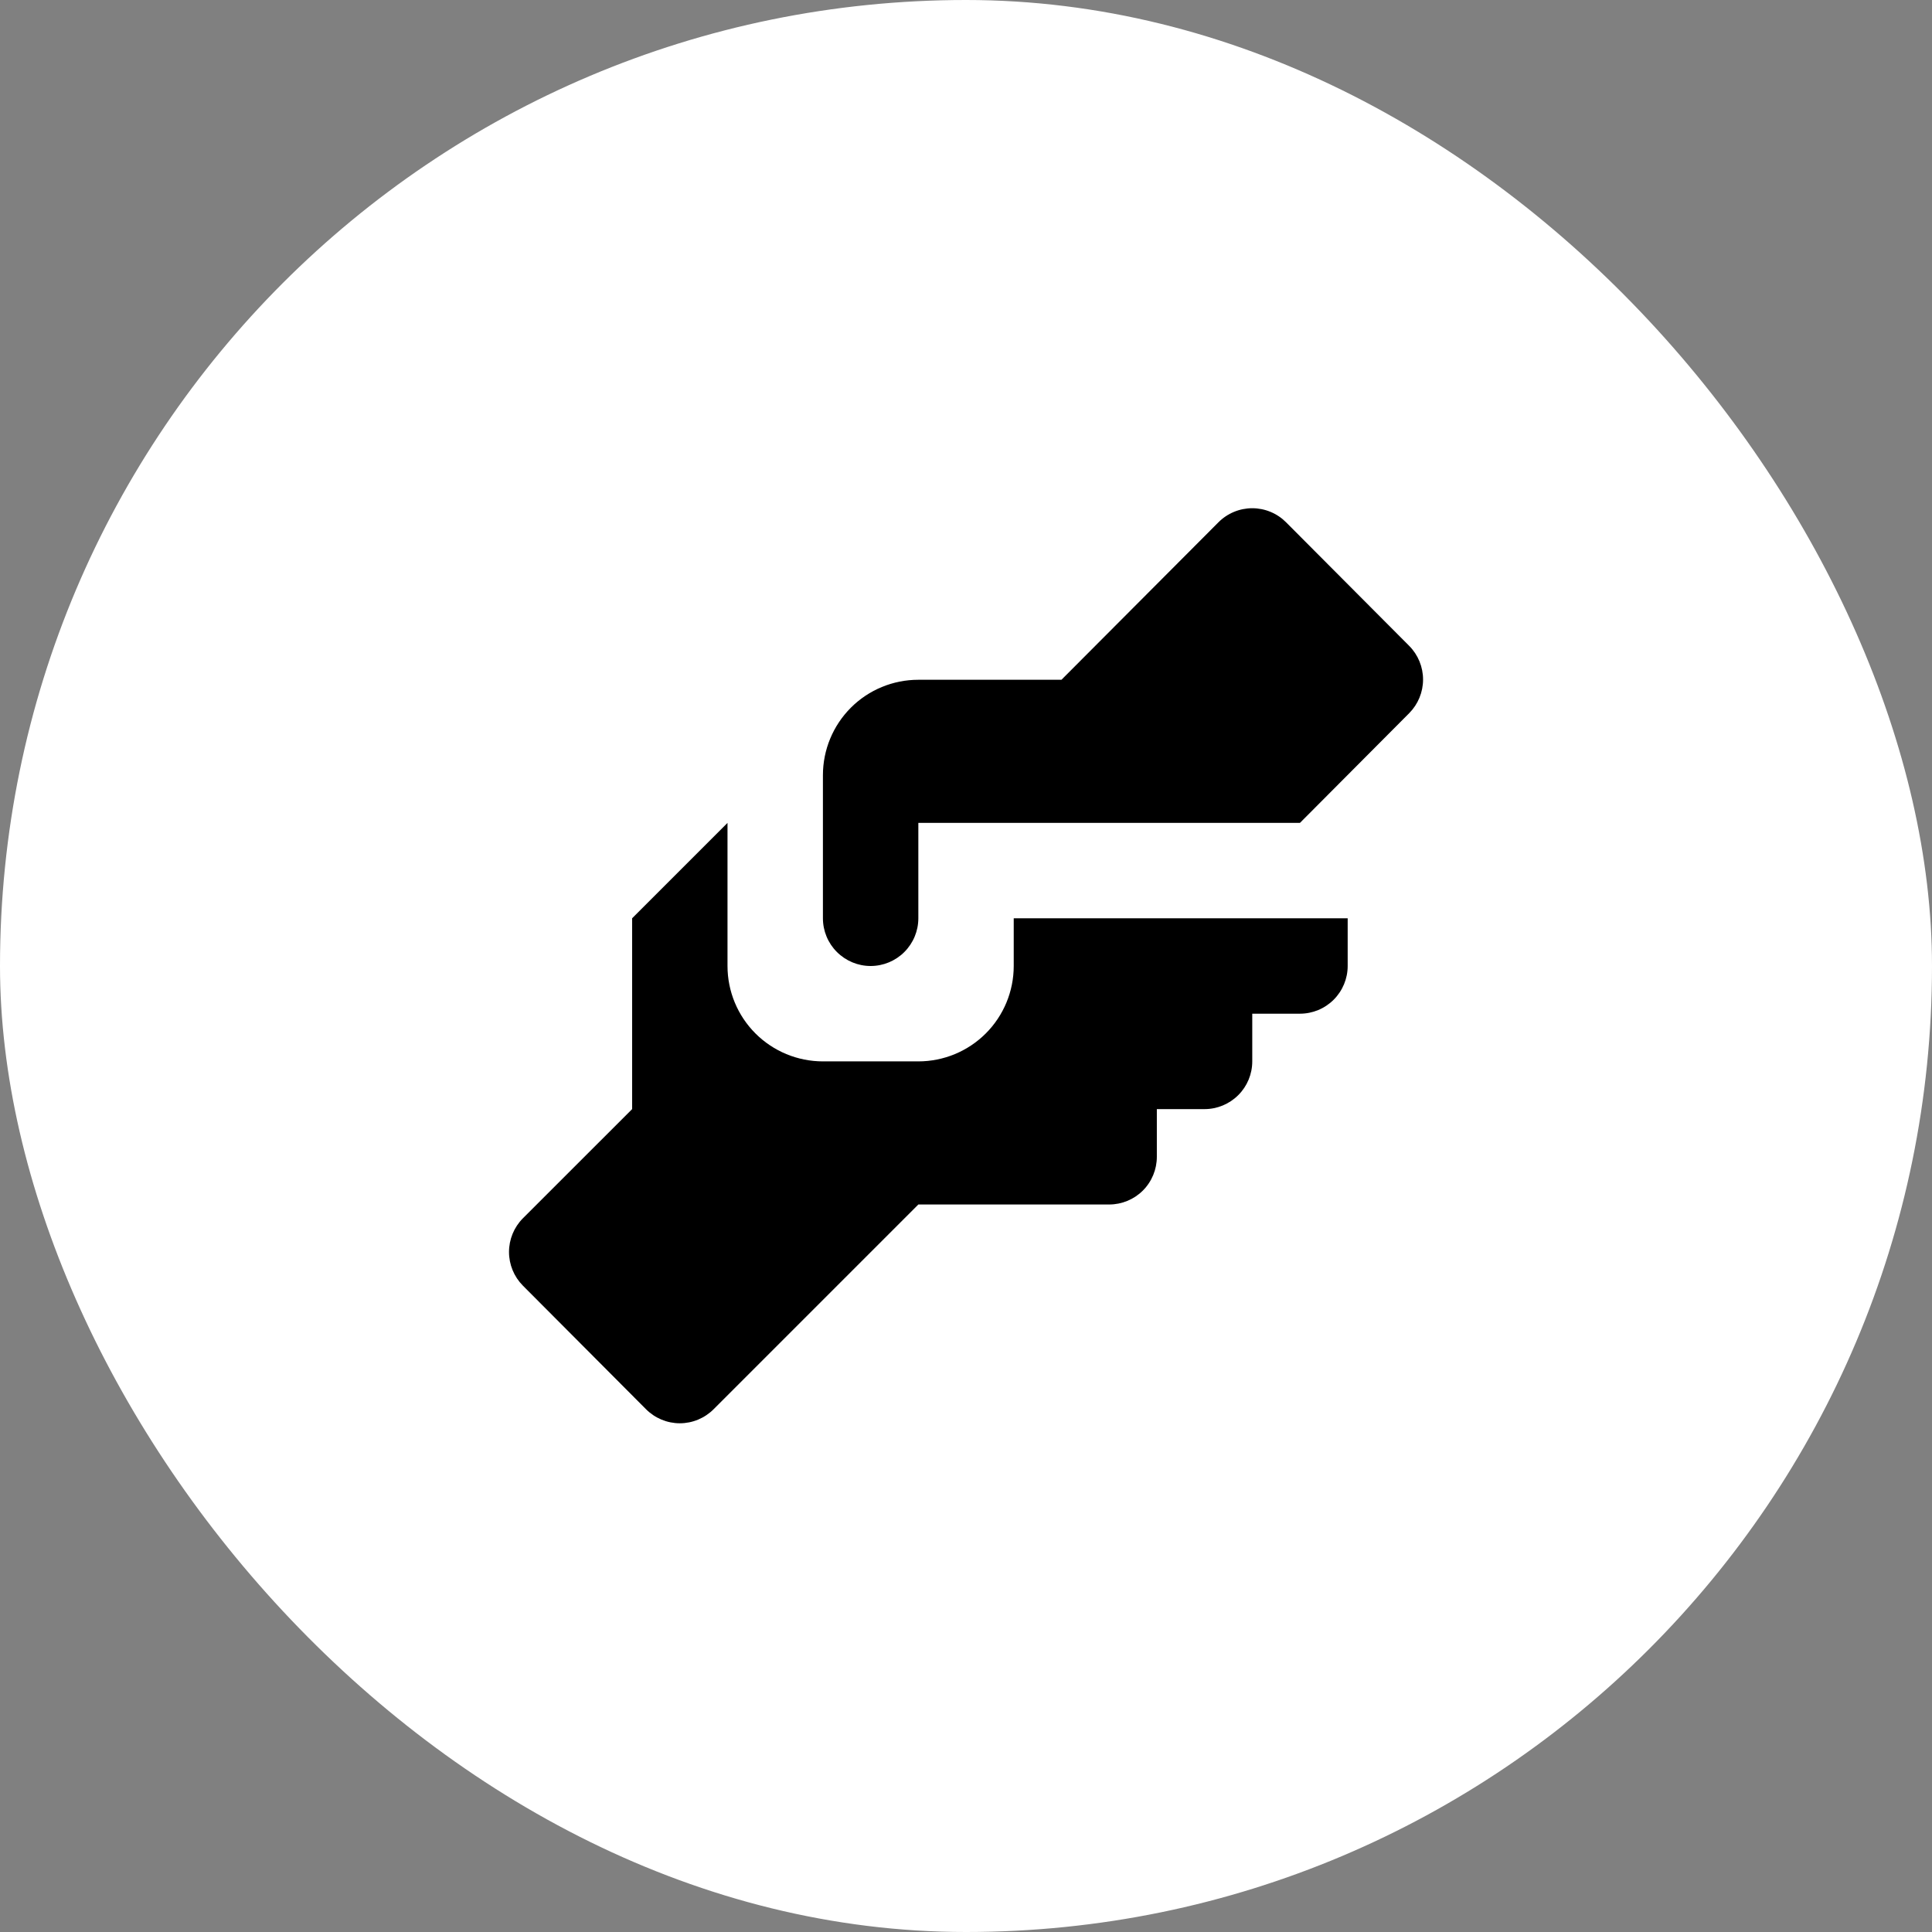
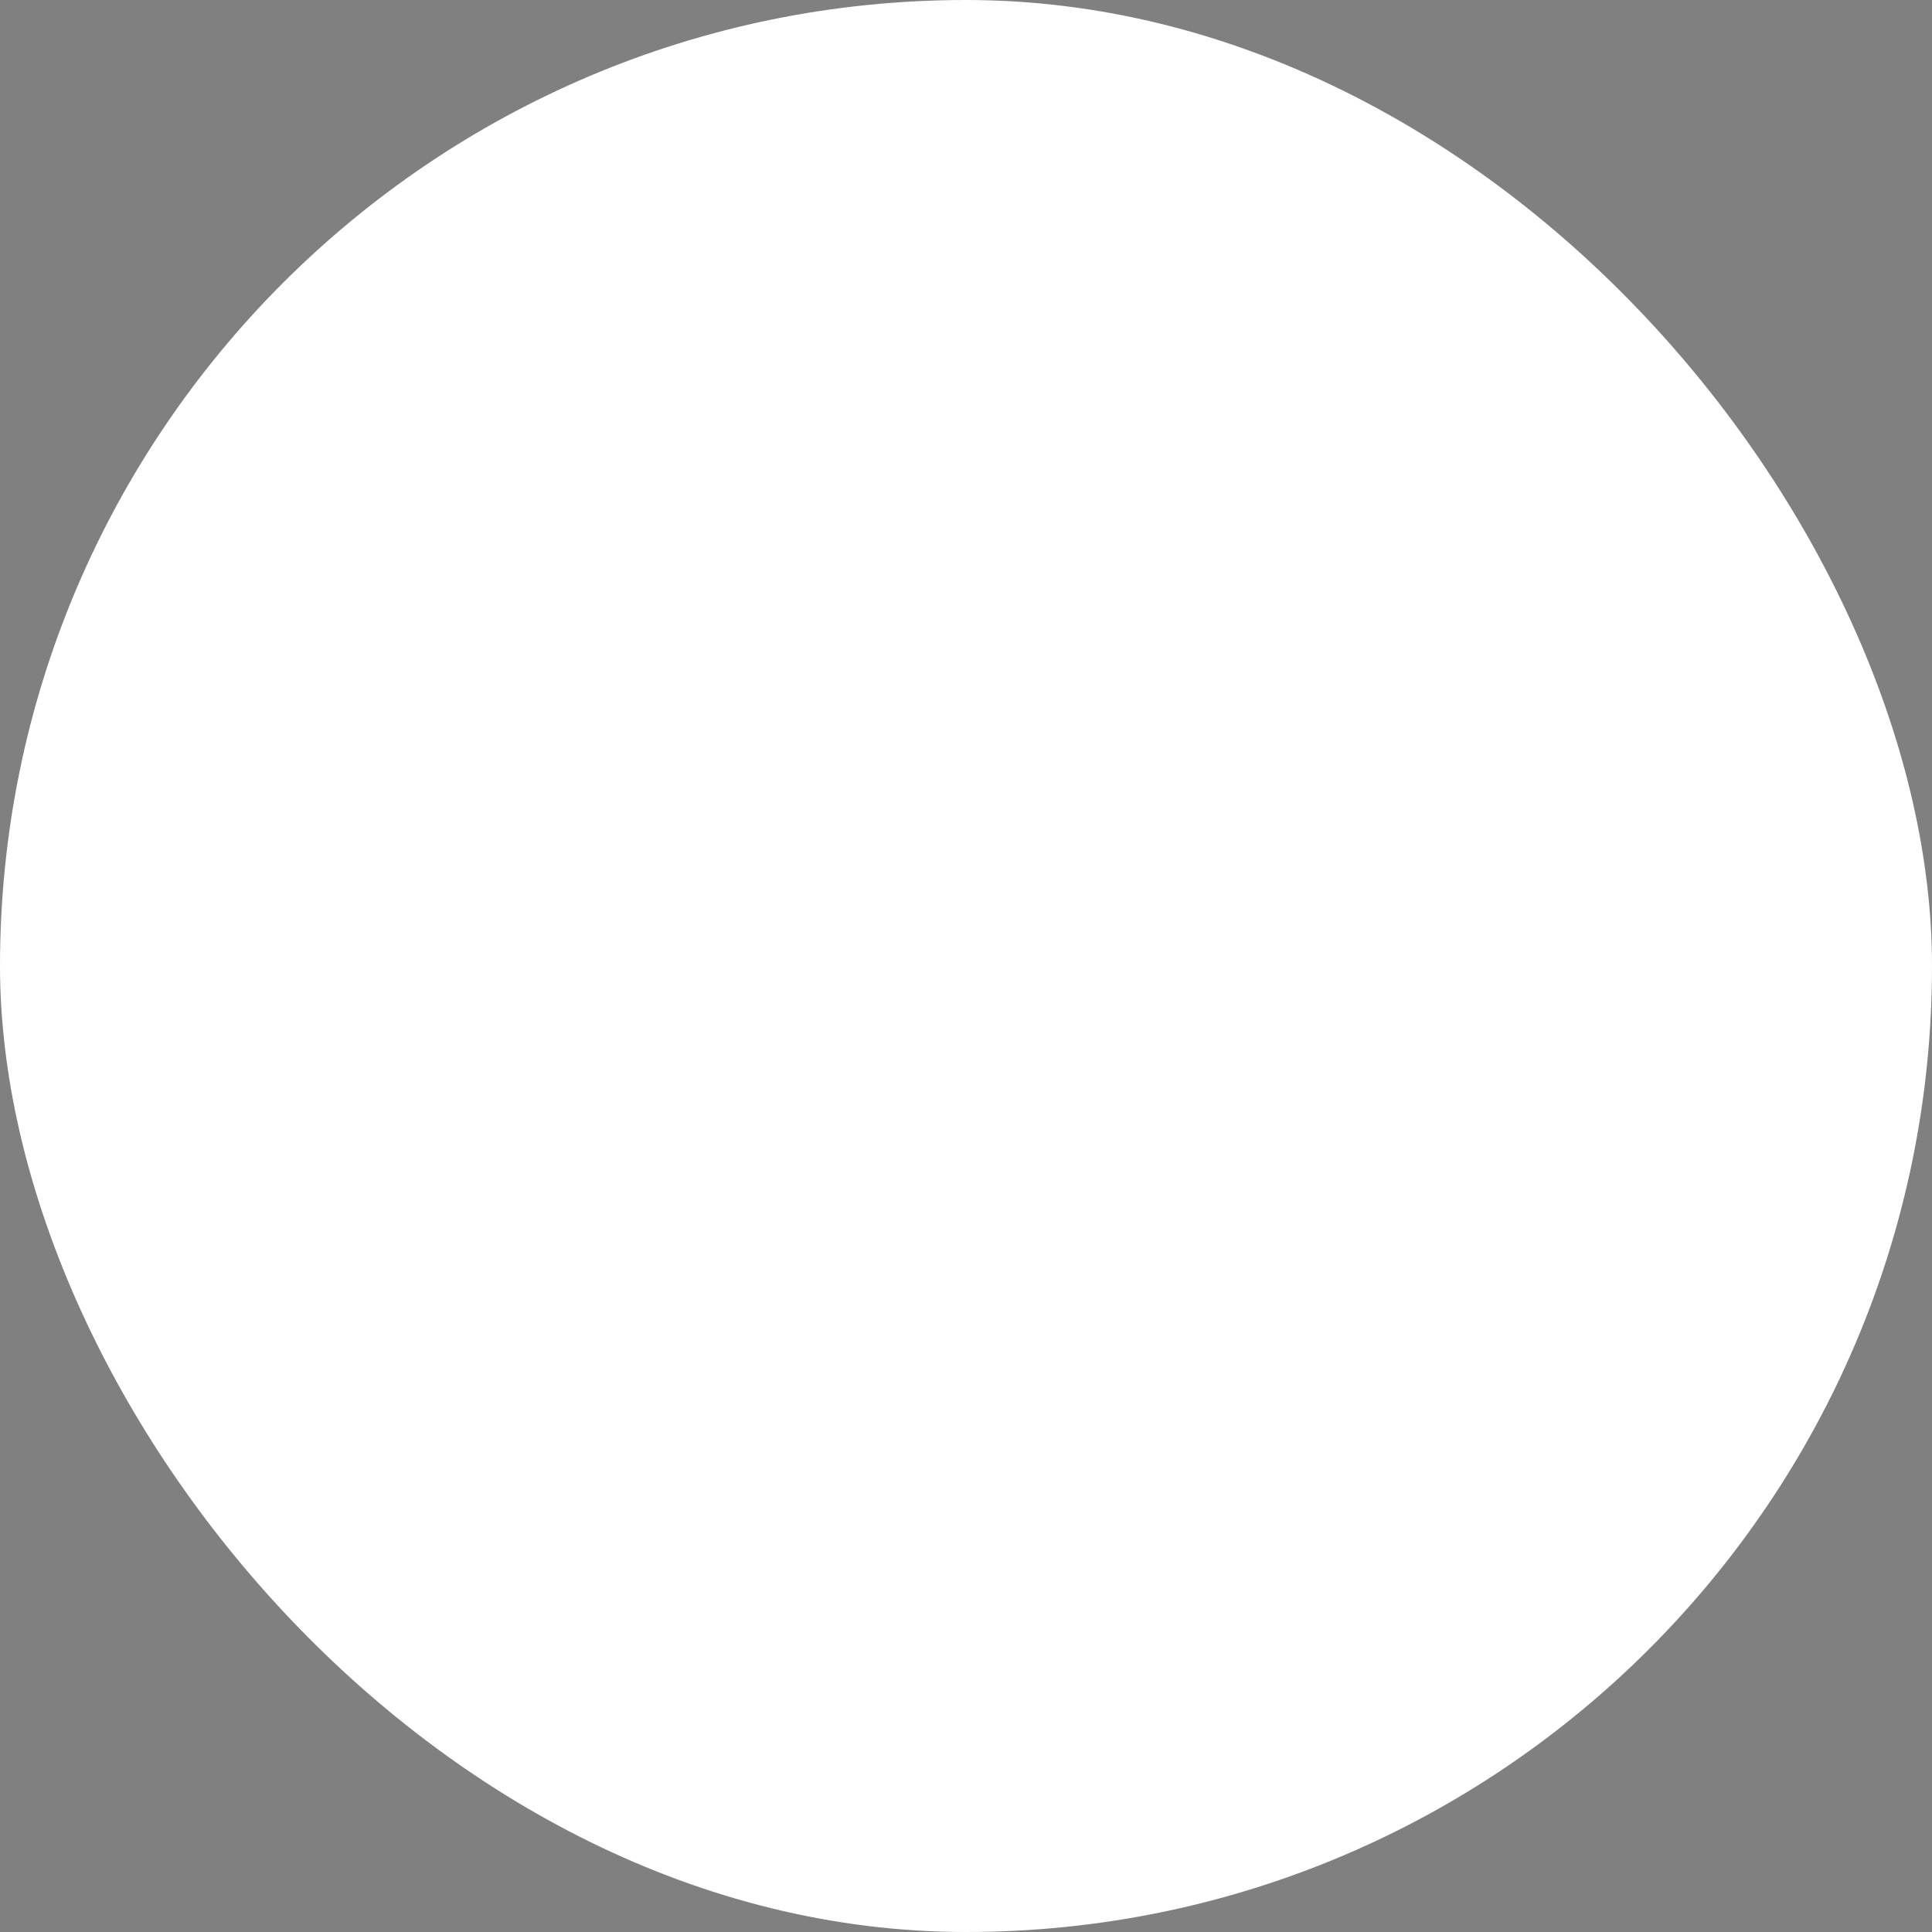
<svg xmlns="http://www.w3.org/2000/svg" width="54" height="54" viewBox="0 0 54 54" fill="none">
  <rect x="0" y="0" width="54" height="54" fill="#808080" stroke="none" />
  <rect width="54" height="54" rx="27" fill="white" />
-   <path d="M25.668 19H29.668L34.054 14.6C34.178 14.475 34.326 14.375 34.488 14.308C34.651 14.24 34.825 14.205 35.001 14.205C35.177 14.205 35.351 14.24 35.514 14.308C35.676 14.375 35.824 14.475 35.948 14.6L39.388 18.053C39.636 18.303 39.775 18.641 39.775 18.993C39.775 19.345 39.636 19.683 39.388 19.933L36.334 23H25.668V25.666C25.668 26.02 25.527 26.359 25.277 26.609C25.027 26.859 24.688 27 24.334 27C23.981 27 23.642 26.859 23.392 26.609C23.141 26.359 23.001 26.02 23.001 25.666V21.666C23.001 20.959 23.282 20.281 23.782 19.78C24.282 19.28 24.96 19 25.668 19ZM17.668 25.666V31L14.614 34.053C14.366 34.303 14.227 34.641 14.227 34.993C14.227 35.345 14.366 35.683 14.614 35.933L18.054 39.386C18.178 39.511 18.326 39.61 18.488 39.678C18.651 39.746 18.825 39.781 19.001 39.781C19.177 39.781 19.351 39.746 19.514 39.678C19.676 39.61 19.824 39.511 19.948 39.386L25.668 33.666H31.001C31.355 33.666 31.694 33.526 31.944 33.276C32.194 33.026 32.334 32.686 32.334 32.333V31H33.668C34.021 31 34.36 30.859 34.61 30.609C34.861 30.359 35.001 30.02 35.001 29.666V28.333H36.334C36.688 28.333 37.027 28.192 37.277 27.942C37.527 27.692 37.668 27.353 37.668 27V25.666H28.334V27C28.334 27.707 28.053 28.385 27.553 28.885C27.053 29.385 26.375 29.666 25.668 29.666H23.001C22.294 29.666 21.615 29.385 21.115 28.885C20.615 28.385 20.334 27.707 20.334 27V23L17.668 25.666Z" fill="black" />
</svg>